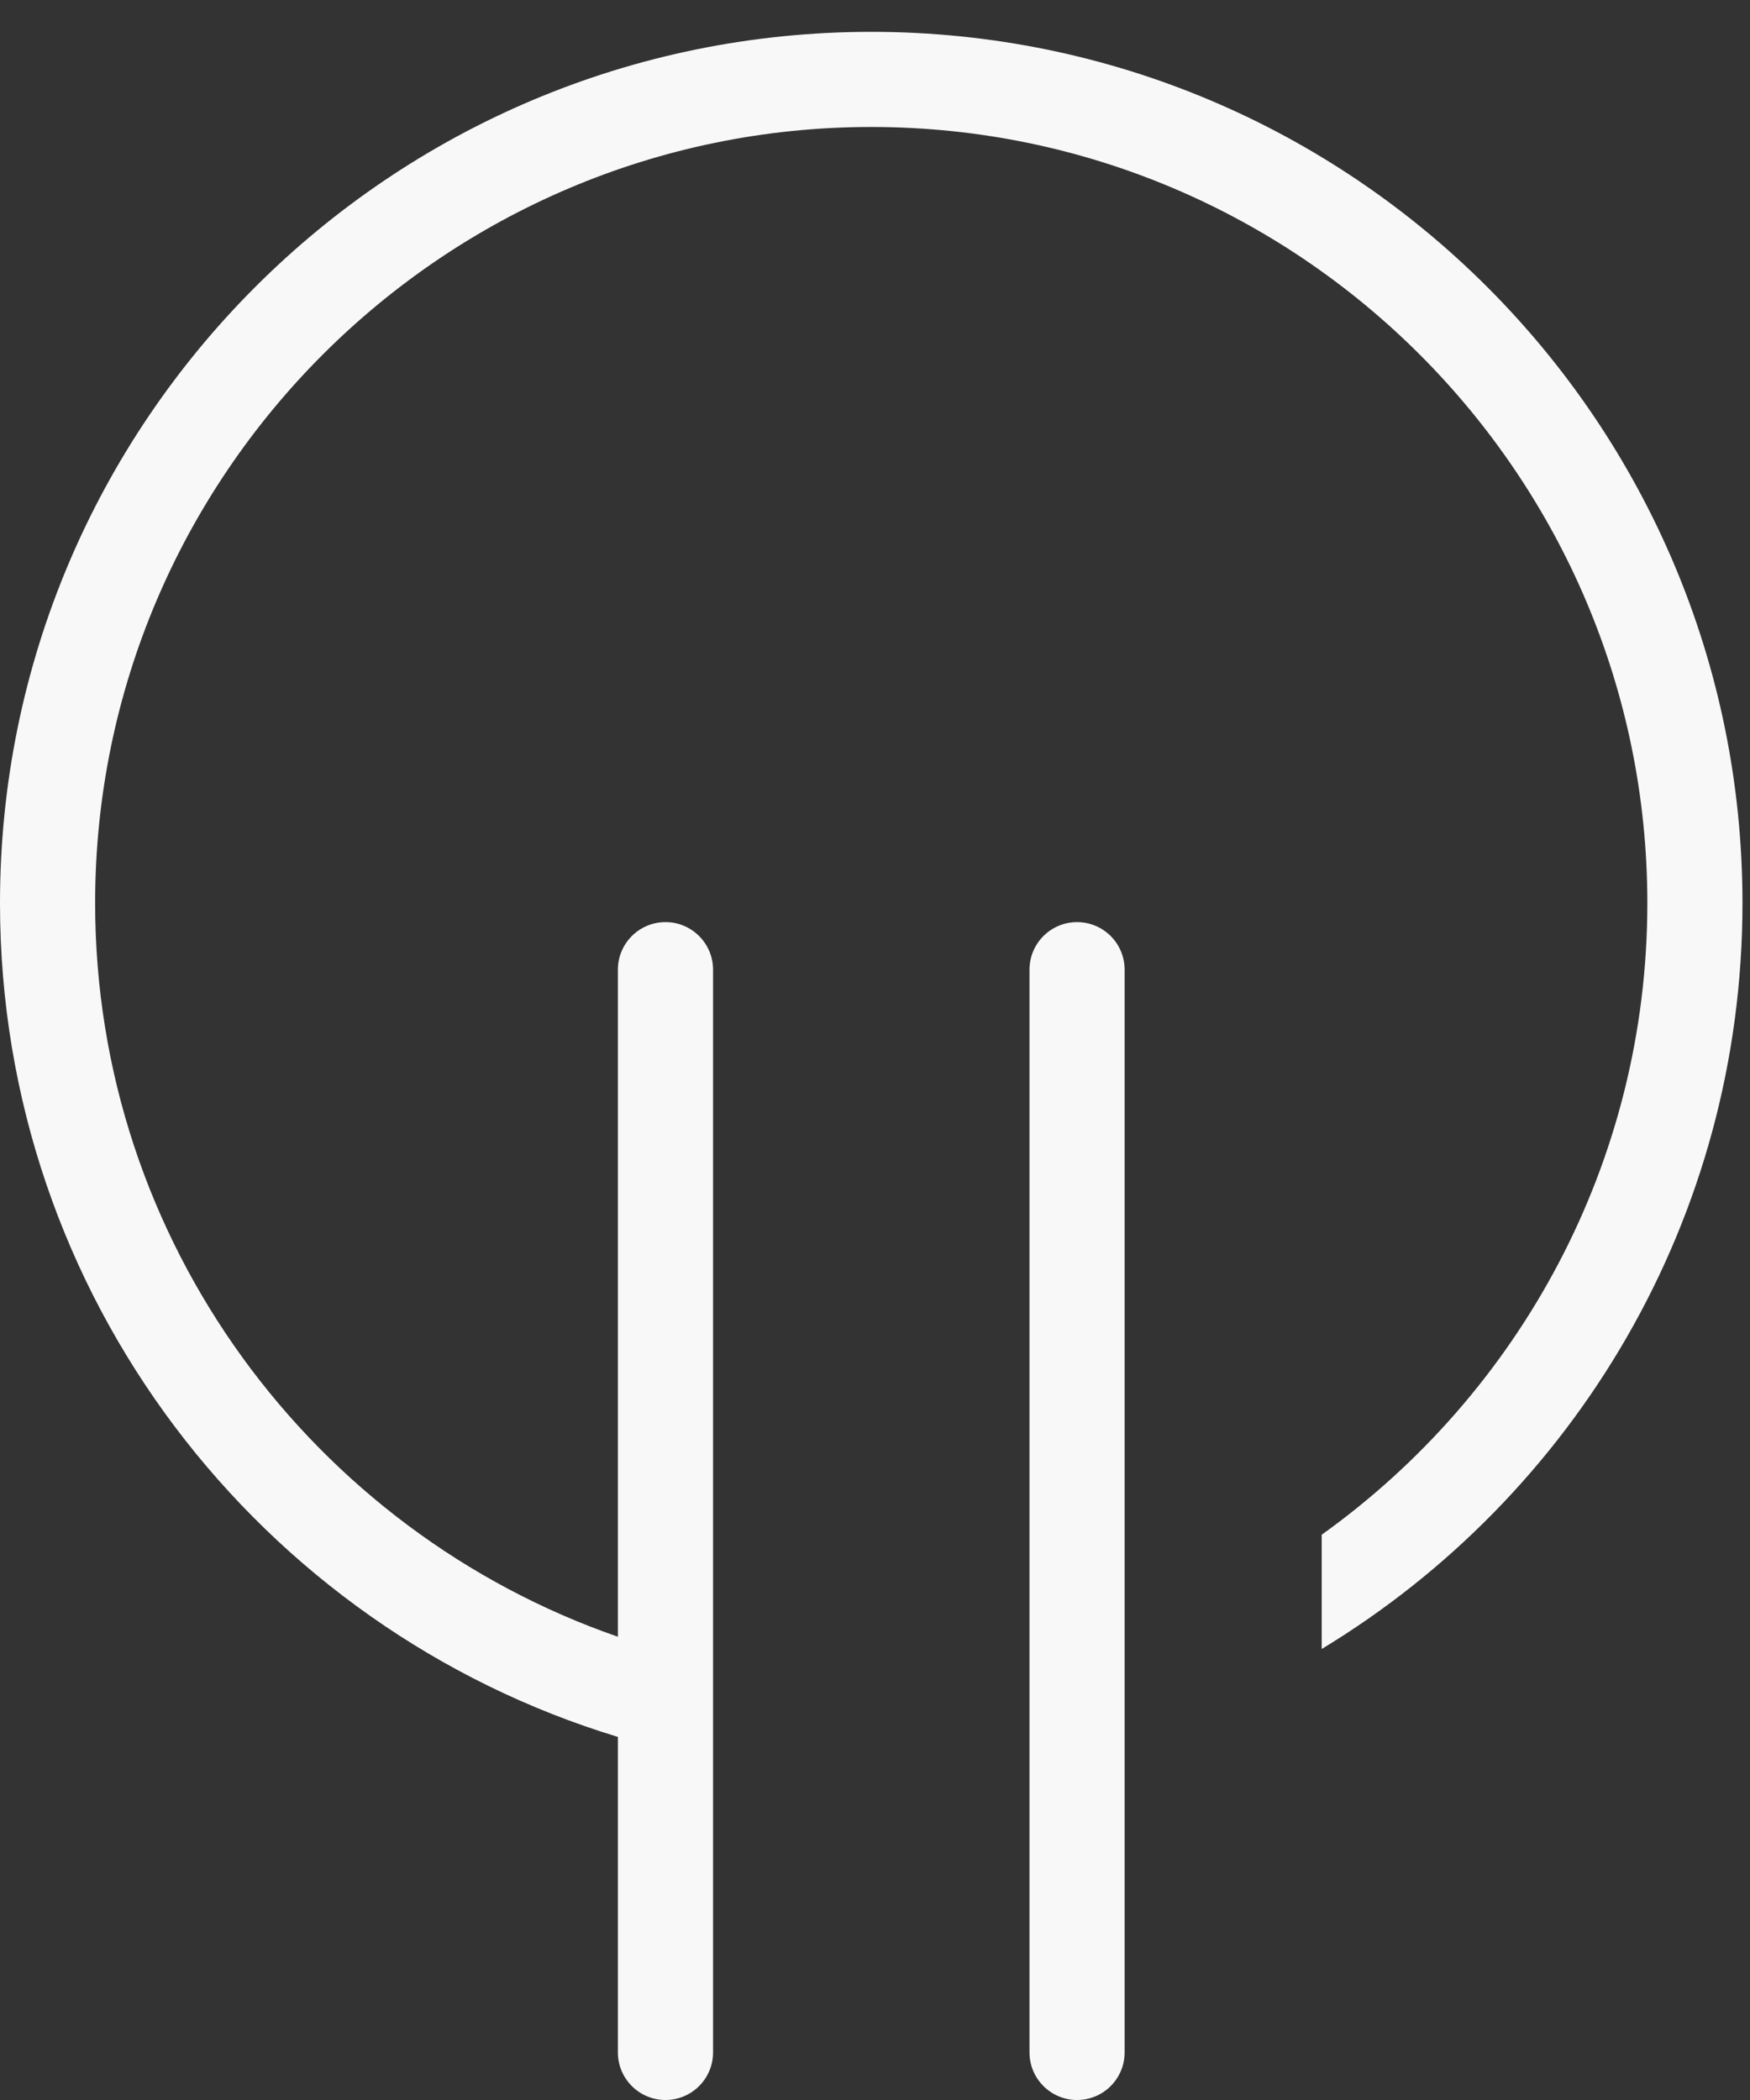
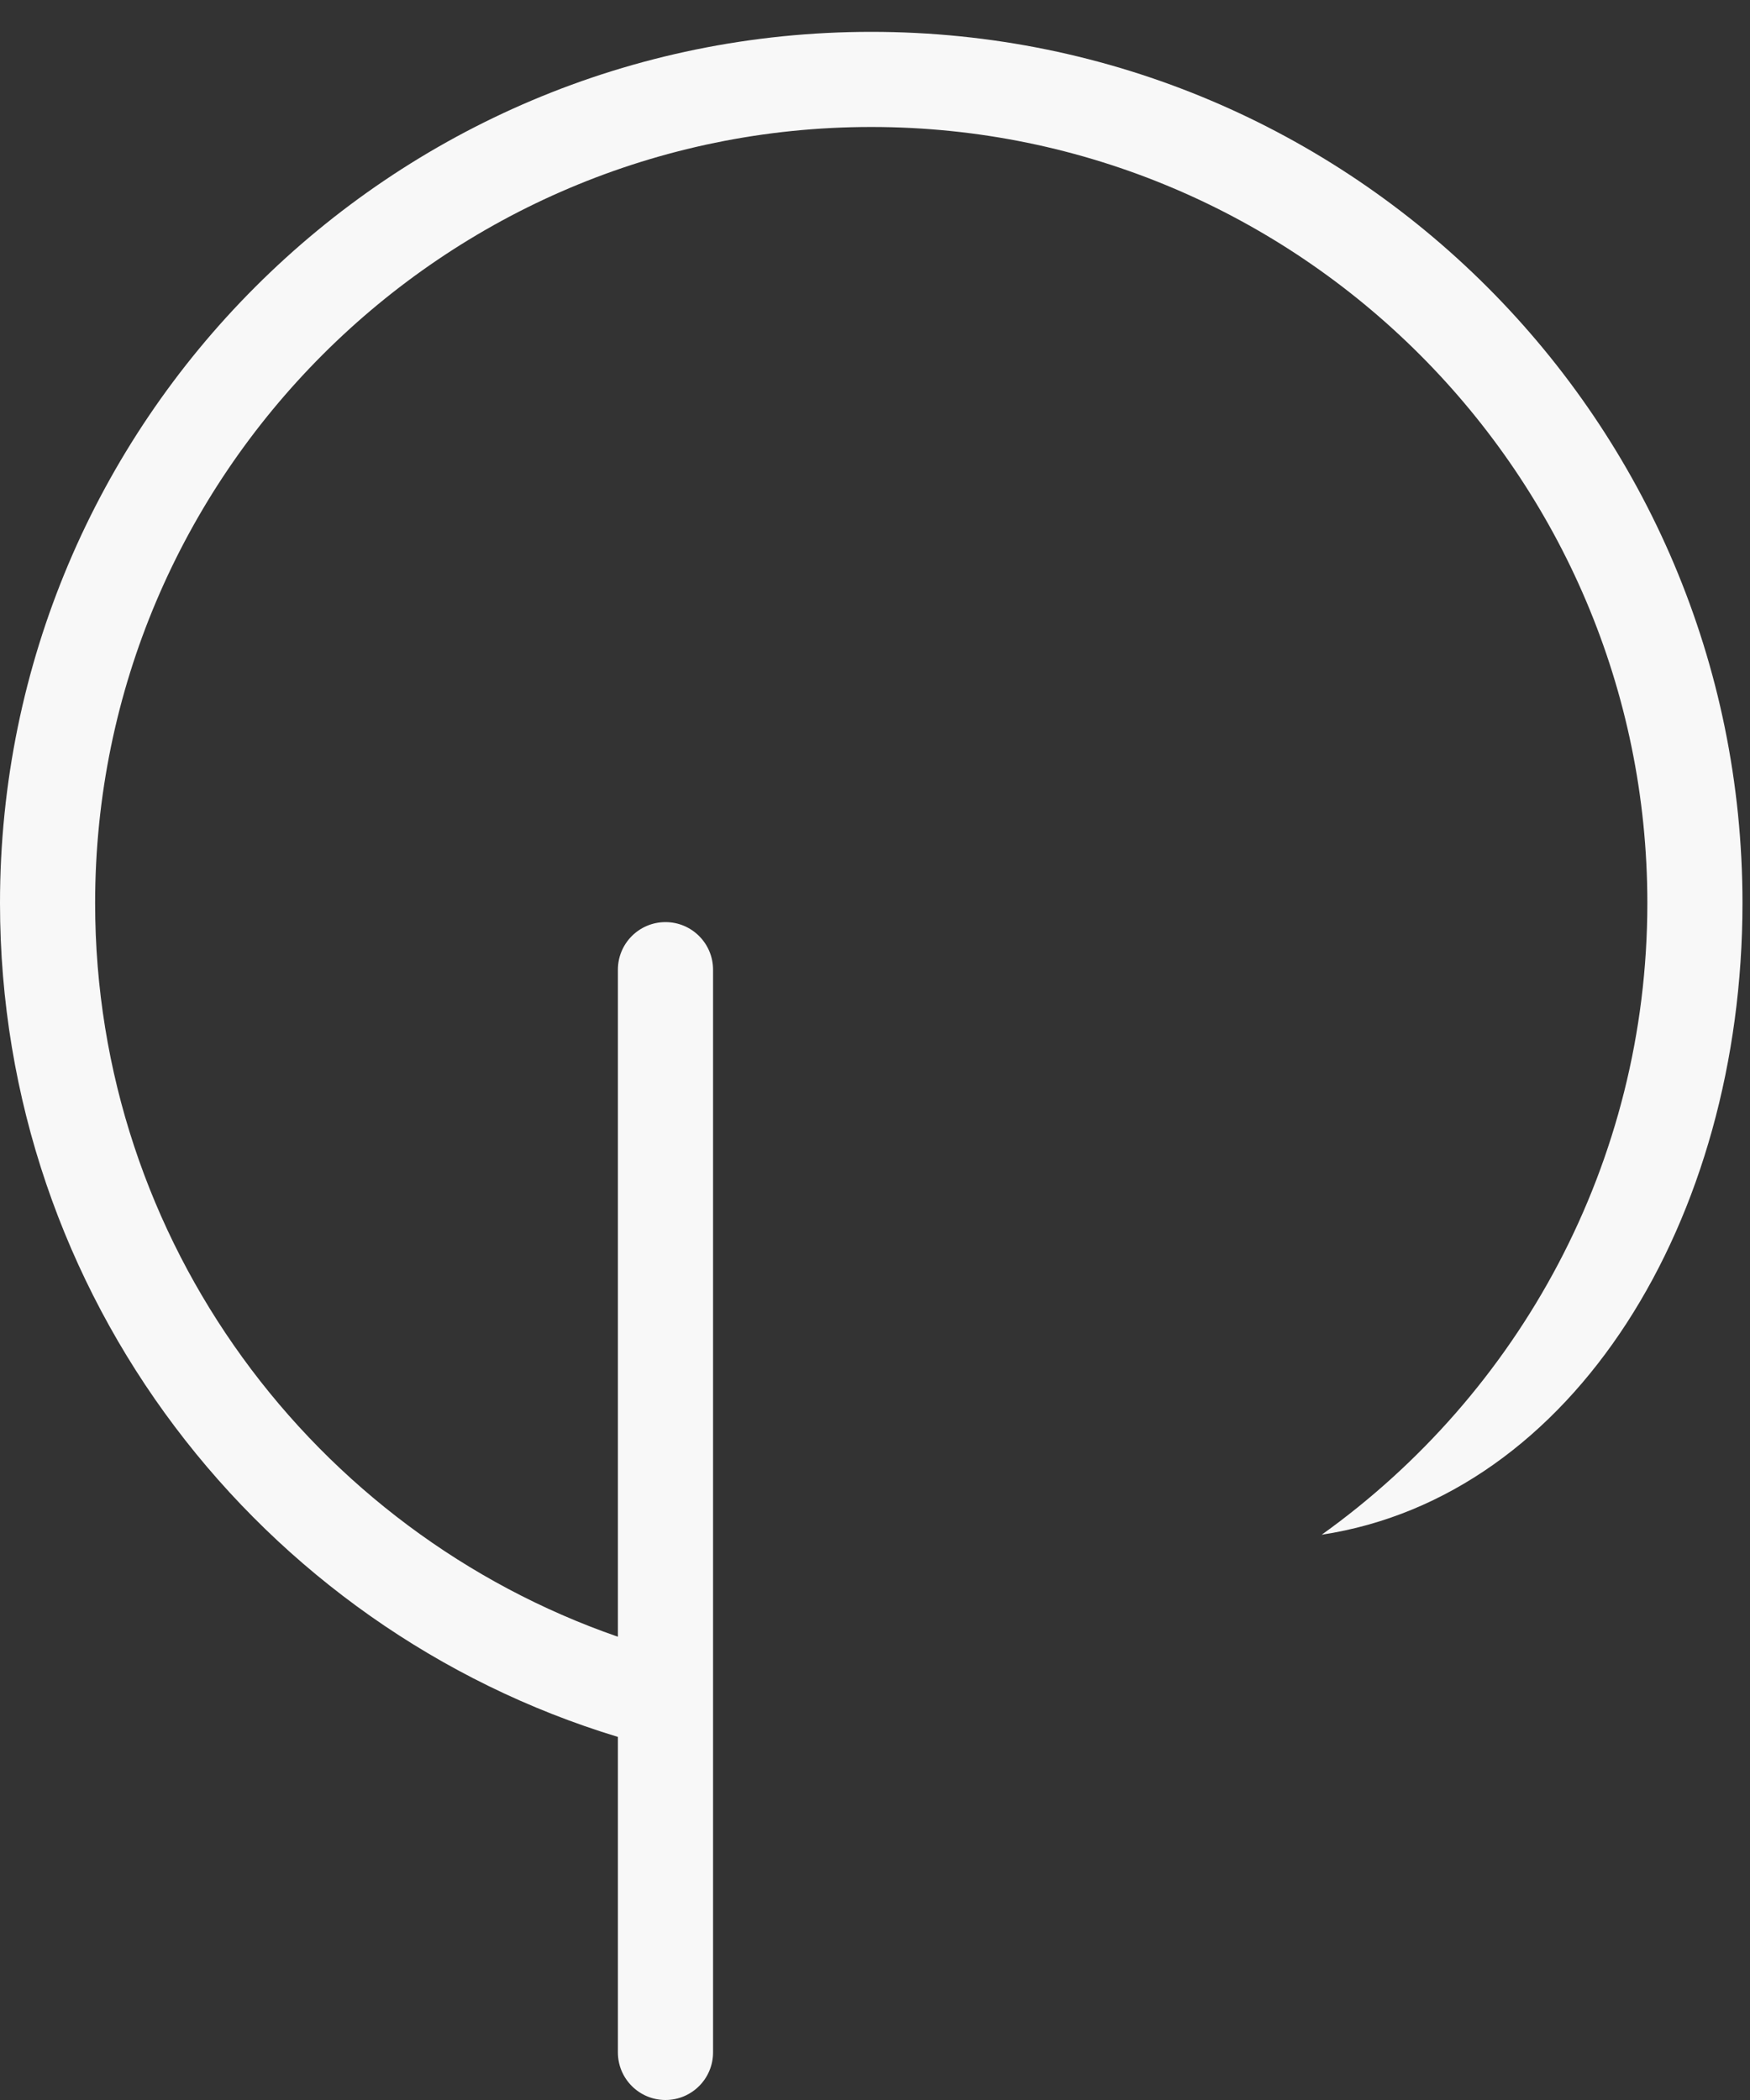
<svg xmlns="http://www.w3.org/2000/svg" width="50" height="60" viewBox="0 0 50 60" fill="none">
  <rect x="0" y="0" width="50" height="60" fill="#333333" stroke="none" />
-   <path d="M24.893 3.628C37.118 3.628 47.067 13.578 47.067 25.802C47.067 33.233 43.392 39.823 37.763 43.849V47.114C44.969 42.752 49.785 34.84 49.785 25.802C49.785 12.055 38.64 0.91 24.893 0.91C11.145 0.91 0 12.055 0 25.802C0 37.032 7.437 46.526 17.654 49.626V58.641C17.654 59.391 18.263 60 19.014 60C19.764 60 20.373 59.391 20.373 58.641V27.705C20.373 26.955 19.764 26.346 19.014 26.346C18.263 26.346 17.654 26.955 17.654 27.705V46.764C8.972 43.756 2.718 35.494 2.718 25.802C2.718 13.578 12.668 3.628 24.893 3.628Z" fill="#F8F8F8" />
-   <path d="M30.773 26.346C31.524 26.346 32.132 26.955 32.132 27.705V58.641C32.132 59.391 31.524 60 30.773 60C30.023 60 29.414 59.391 29.414 58.641V27.705C29.414 26.955 30.023 26.346 30.773 26.346Z" fill="#F8F8F8" />
+   <path d="M24.893 3.628C37.118 3.628 47.067 13.578 47.067 25.802C47.067 33.233 43.392 39.823 37.763 43.849C44.969 42.752 49.785 34.84 49.785 25.802C49.785 12.055 38.64 0.91 24.893 0.91C11.145 0.91 0 12.055 0 25.802C0 37.032 7.437 46.526 17.654 49.626V58.641C17.654 59.391 18.263 60 19.014 60C19.764 60 20.373 59.391 20.373 58.641V27.705C20.373 26.955 19.764 26.346 19.014 26.346C18.263 26.346 17.654 26.955 17.654 27.705V46.764C8.972 43.756 2.718 35.494 2.718 25.802C2.718 13.578 12.668 3.628 24.893 3.628Z" fill="#F8F8F8" />
</svg>